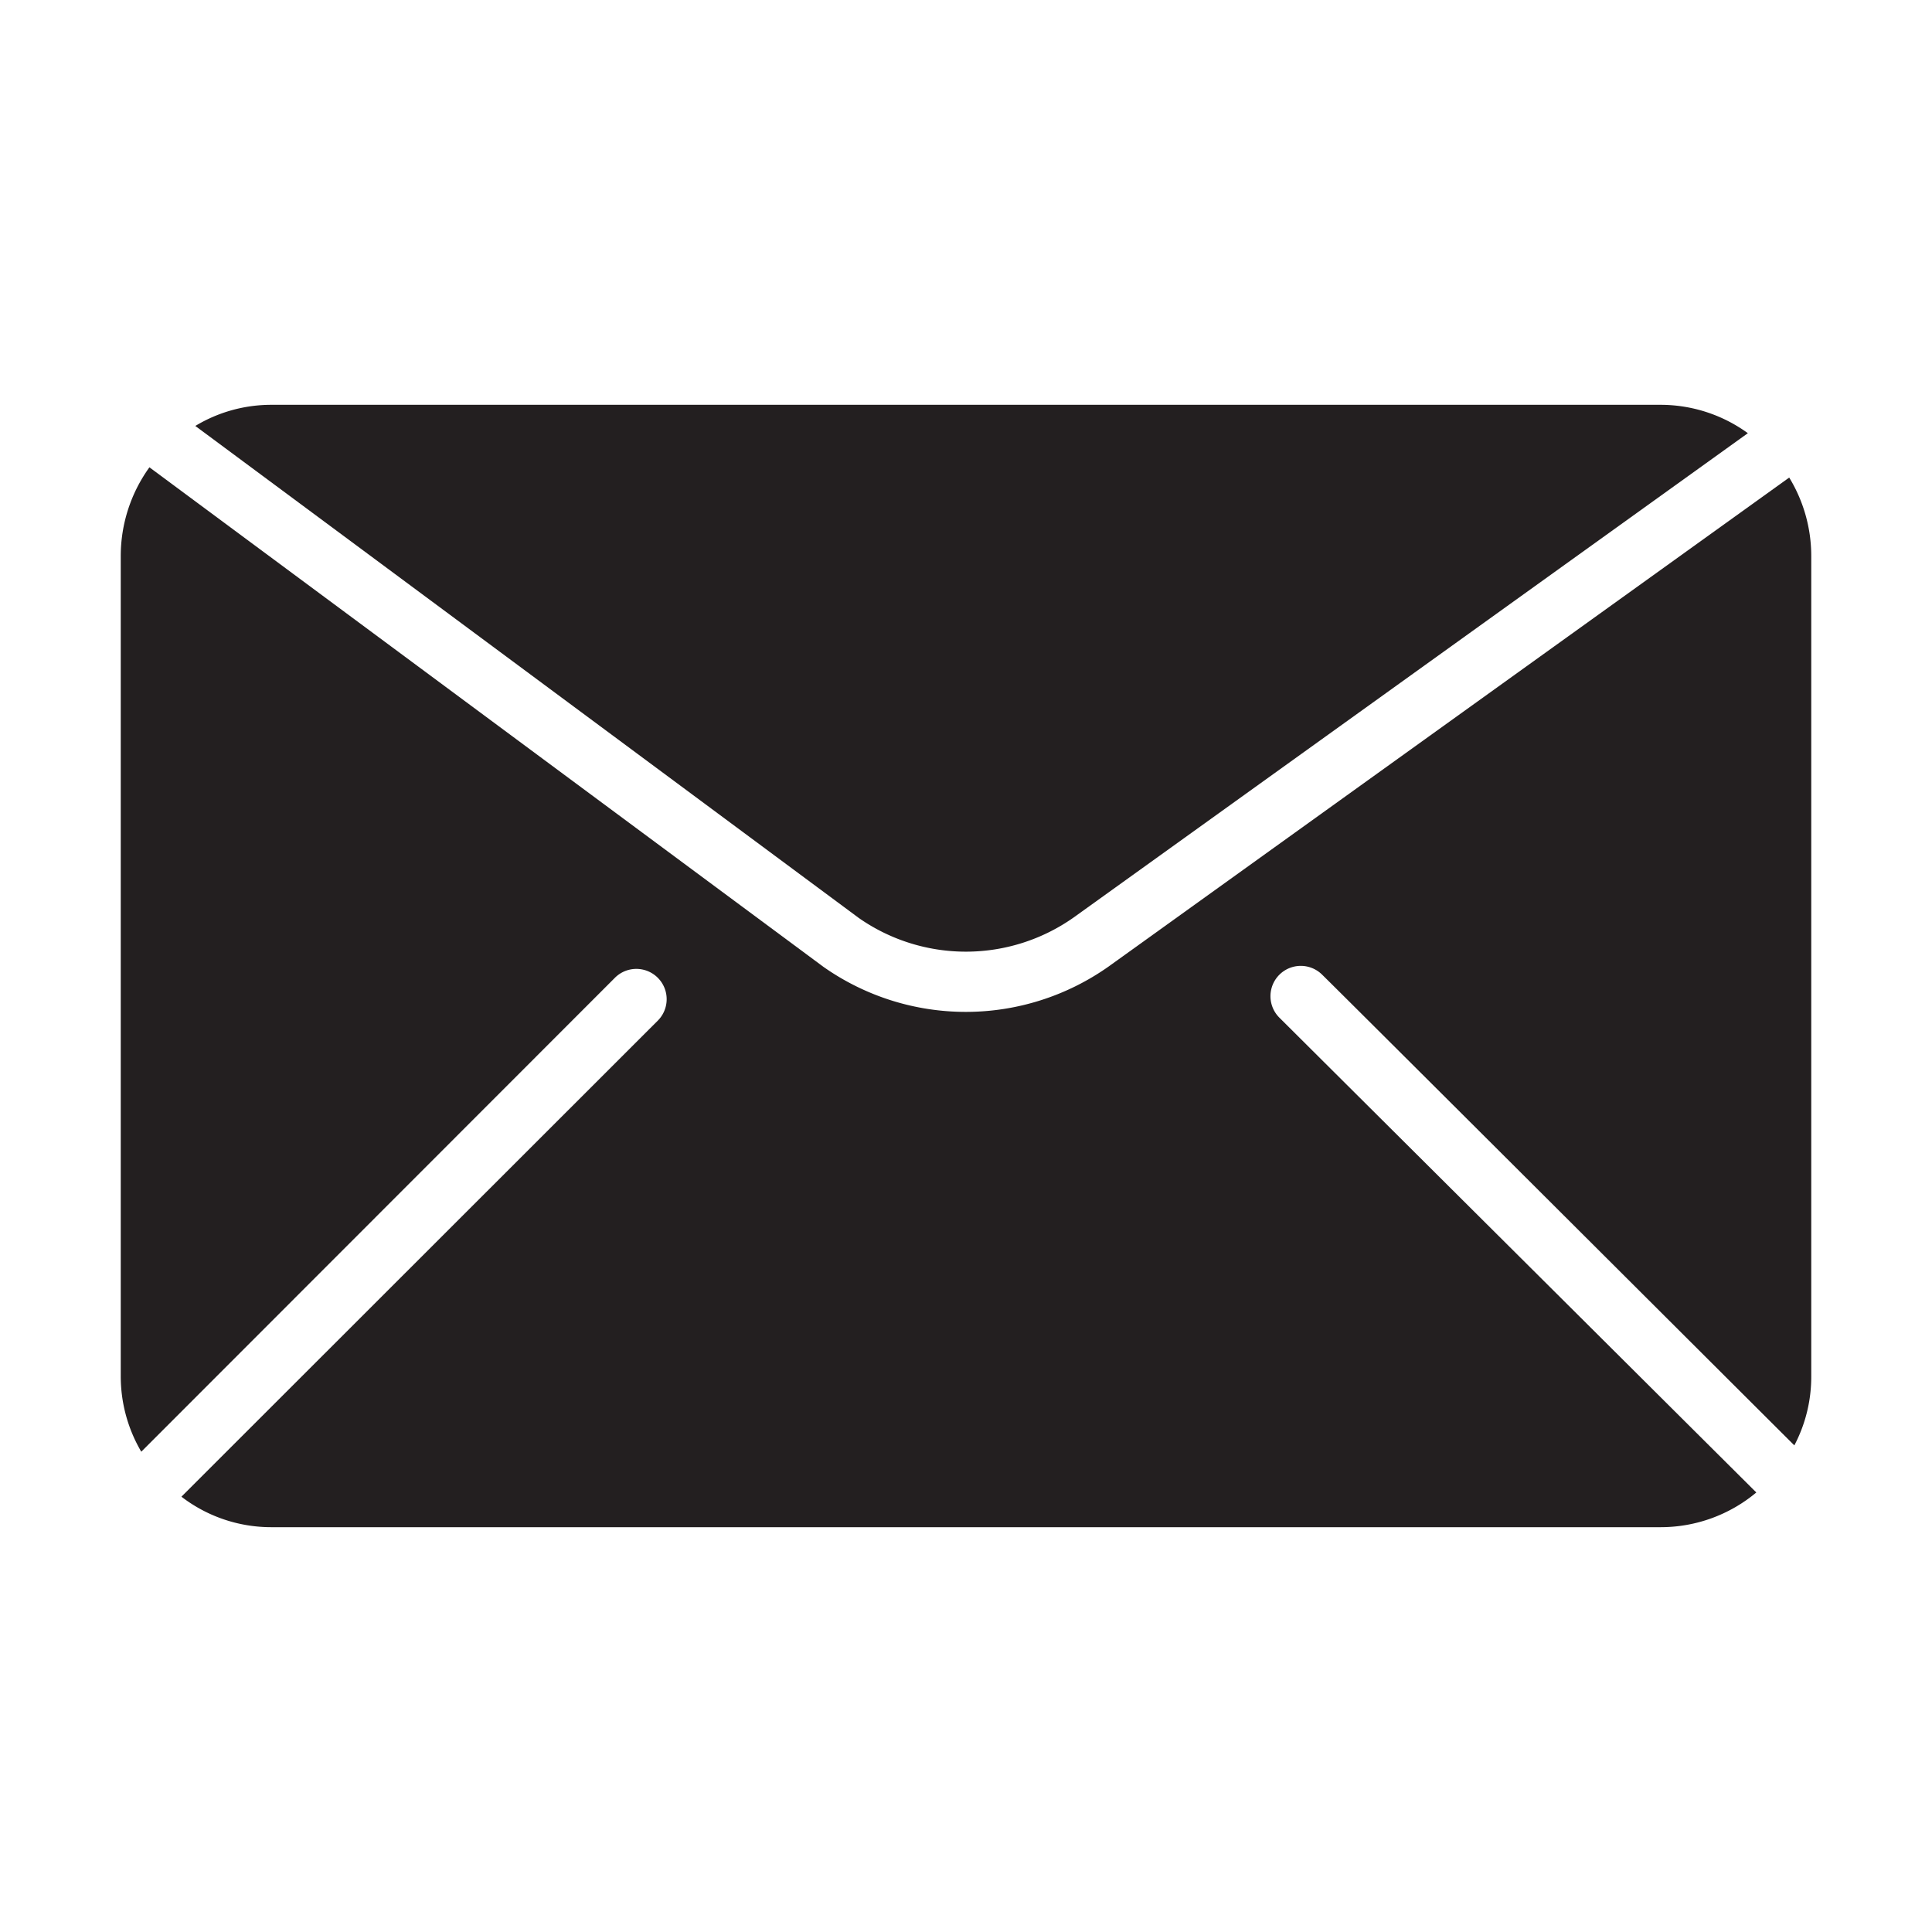
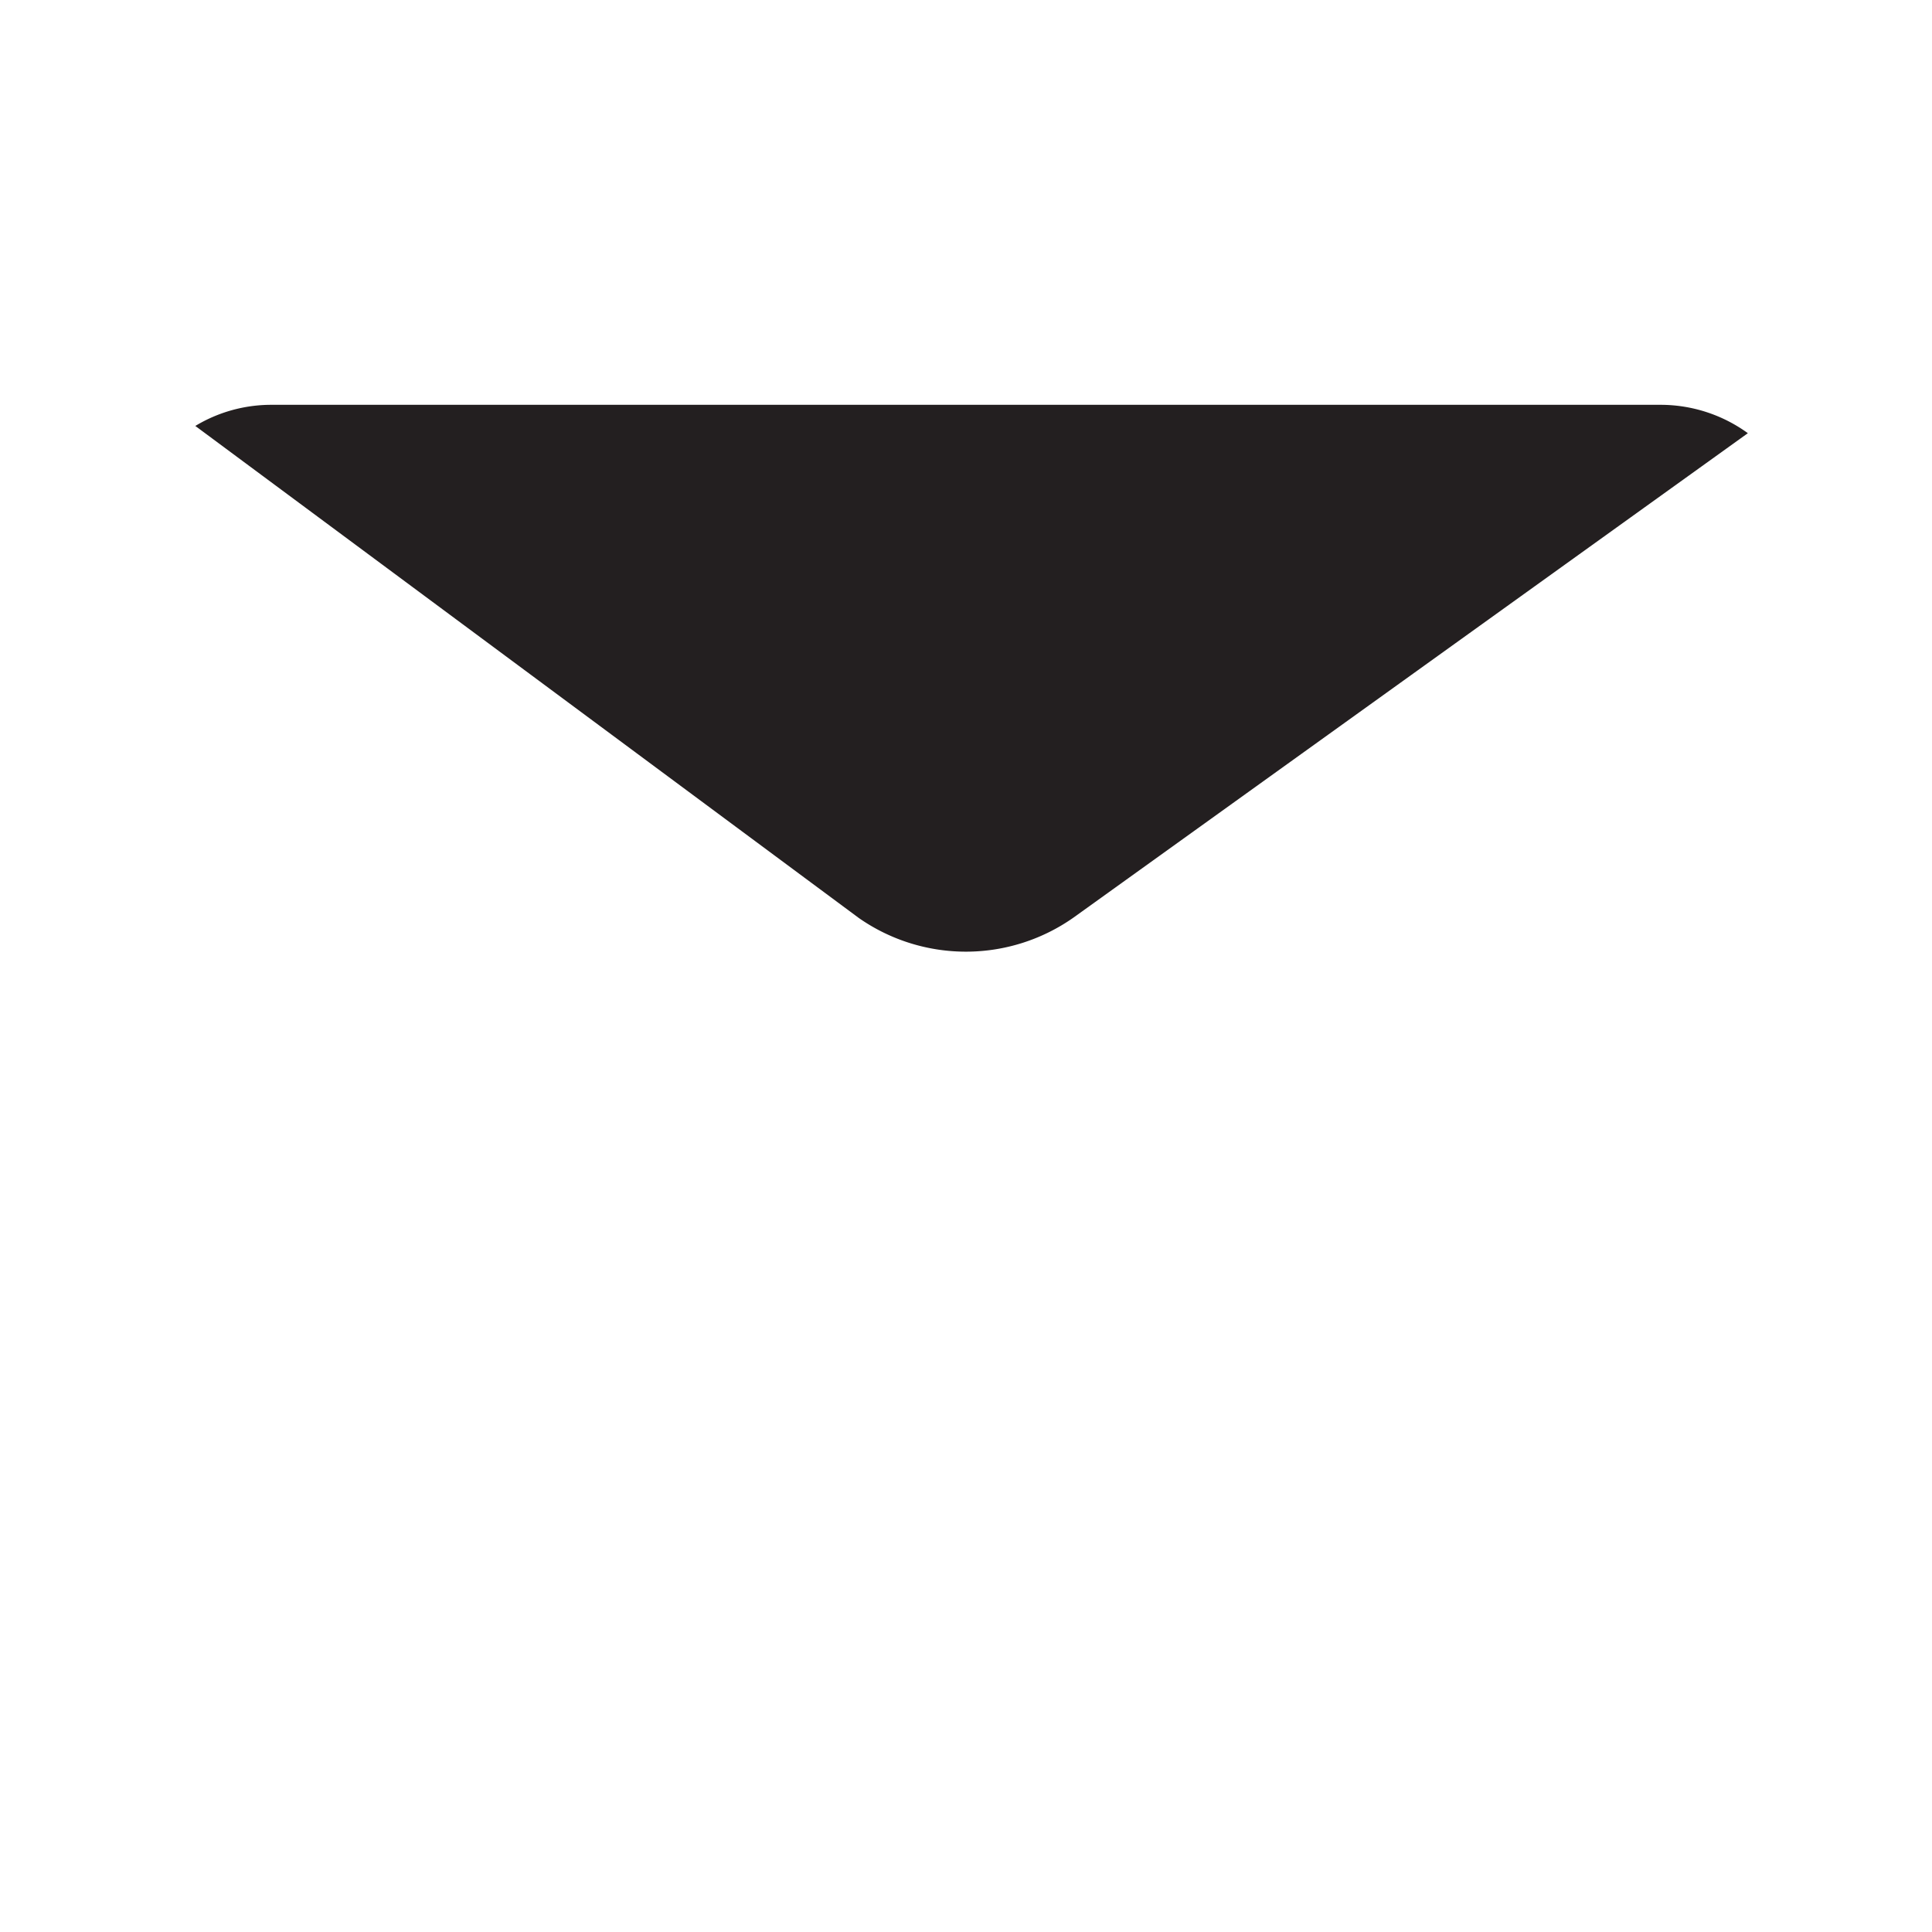
<svg xmlns="http://www.w3.org/2000/svg" id="Glyph" viewBox="0 0 64 64">
  <defs>
    <style>.cls-1{fill:#231f20;}</style>
  </defs>
  <title>1</title>
-   <path class="cls-1" d="M59.27,15.82,36.72,32.02a8.198,8.198,0,0,1-9.44.01L4.95,15.48A5.024,5.024,0,0,0,4,18.41V45.59a4.926,4.926,0,0,0,.68,2.5l15.69-15.7a1.004,1.004,0,1,1,1.42,1.42L6.01,49.58A4.879,4.879,0,0,0,9,50.59H55a4.936,4.936,0,0,0,3.18-1.15L42.38,33.71A1.004,1.004,0,0,1,43.8,32.29c.738.72,15.398,15.352,15.64,15.59A4.88,4.88,0,0,0,60,45.59V18.41A4.988,4.988,0,0,0,59.27,15.82Z" />
  <path class="cls-1" d="M28.45,30.41a6.195,6.195,0,0,0,7.12-.02L57.9,14.35a4.924,4.924,0,0,0-2.9-.94H9a4.869,4.869,0,0,0-2.53.7Z" />
</svg>